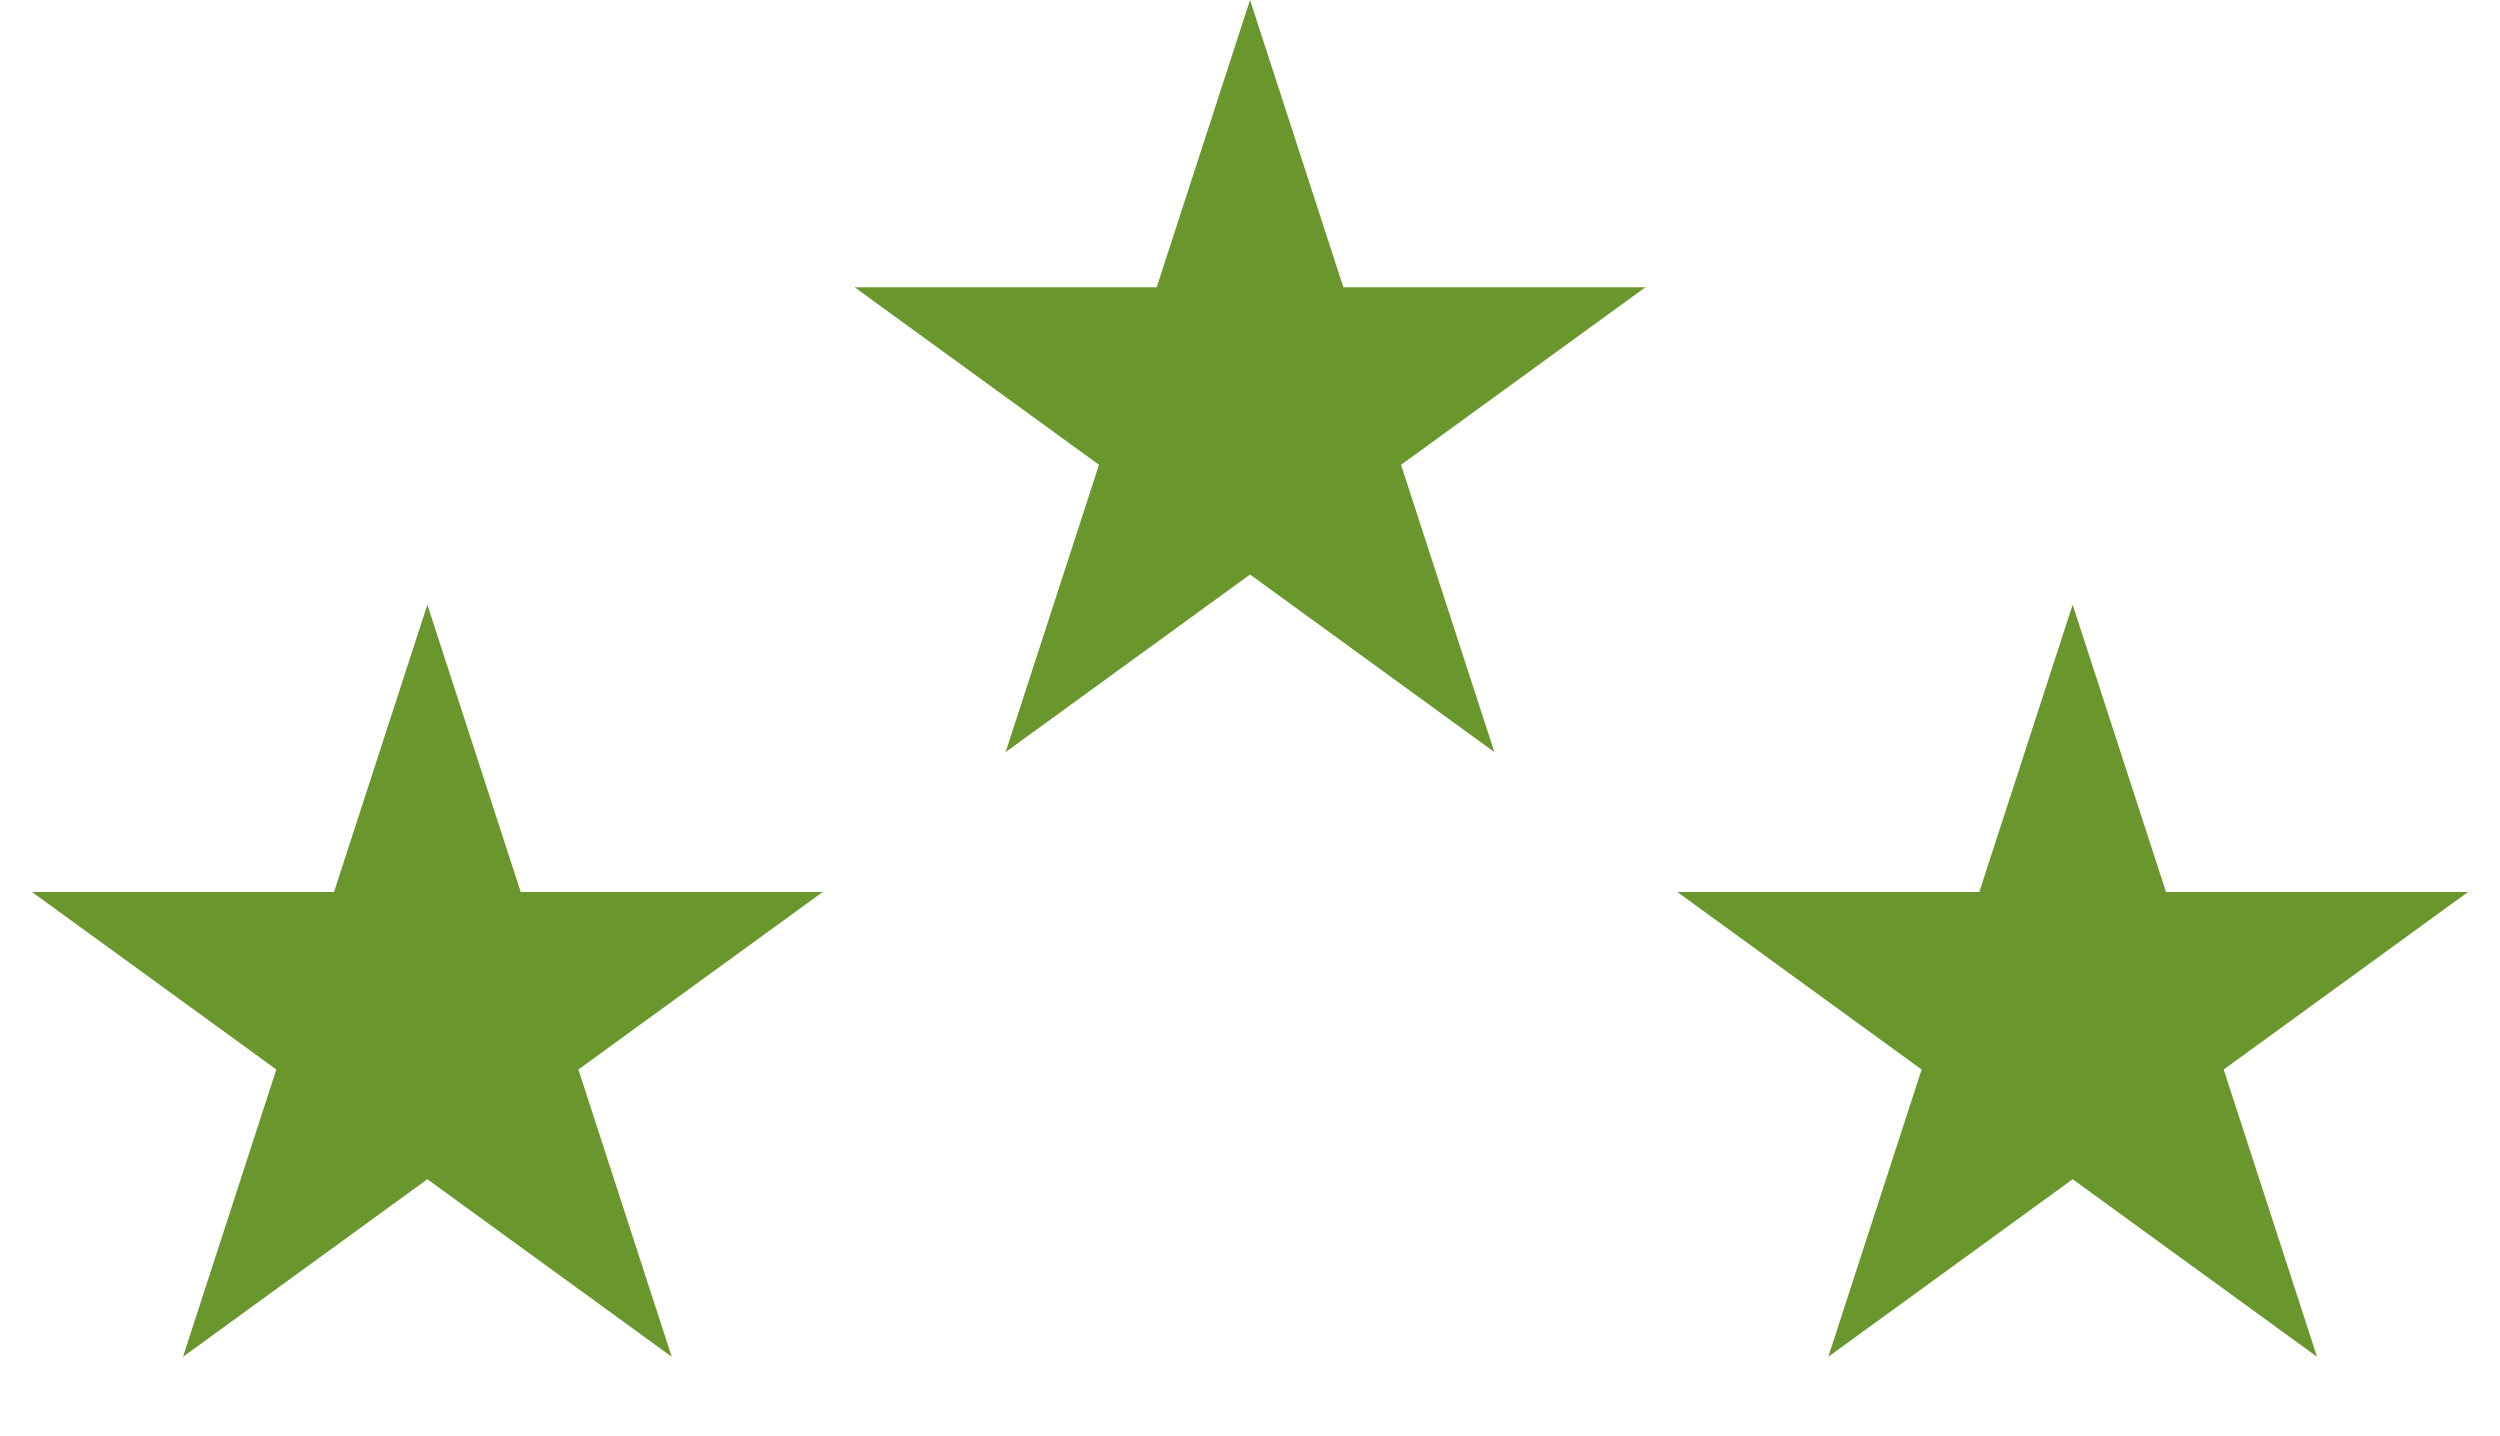
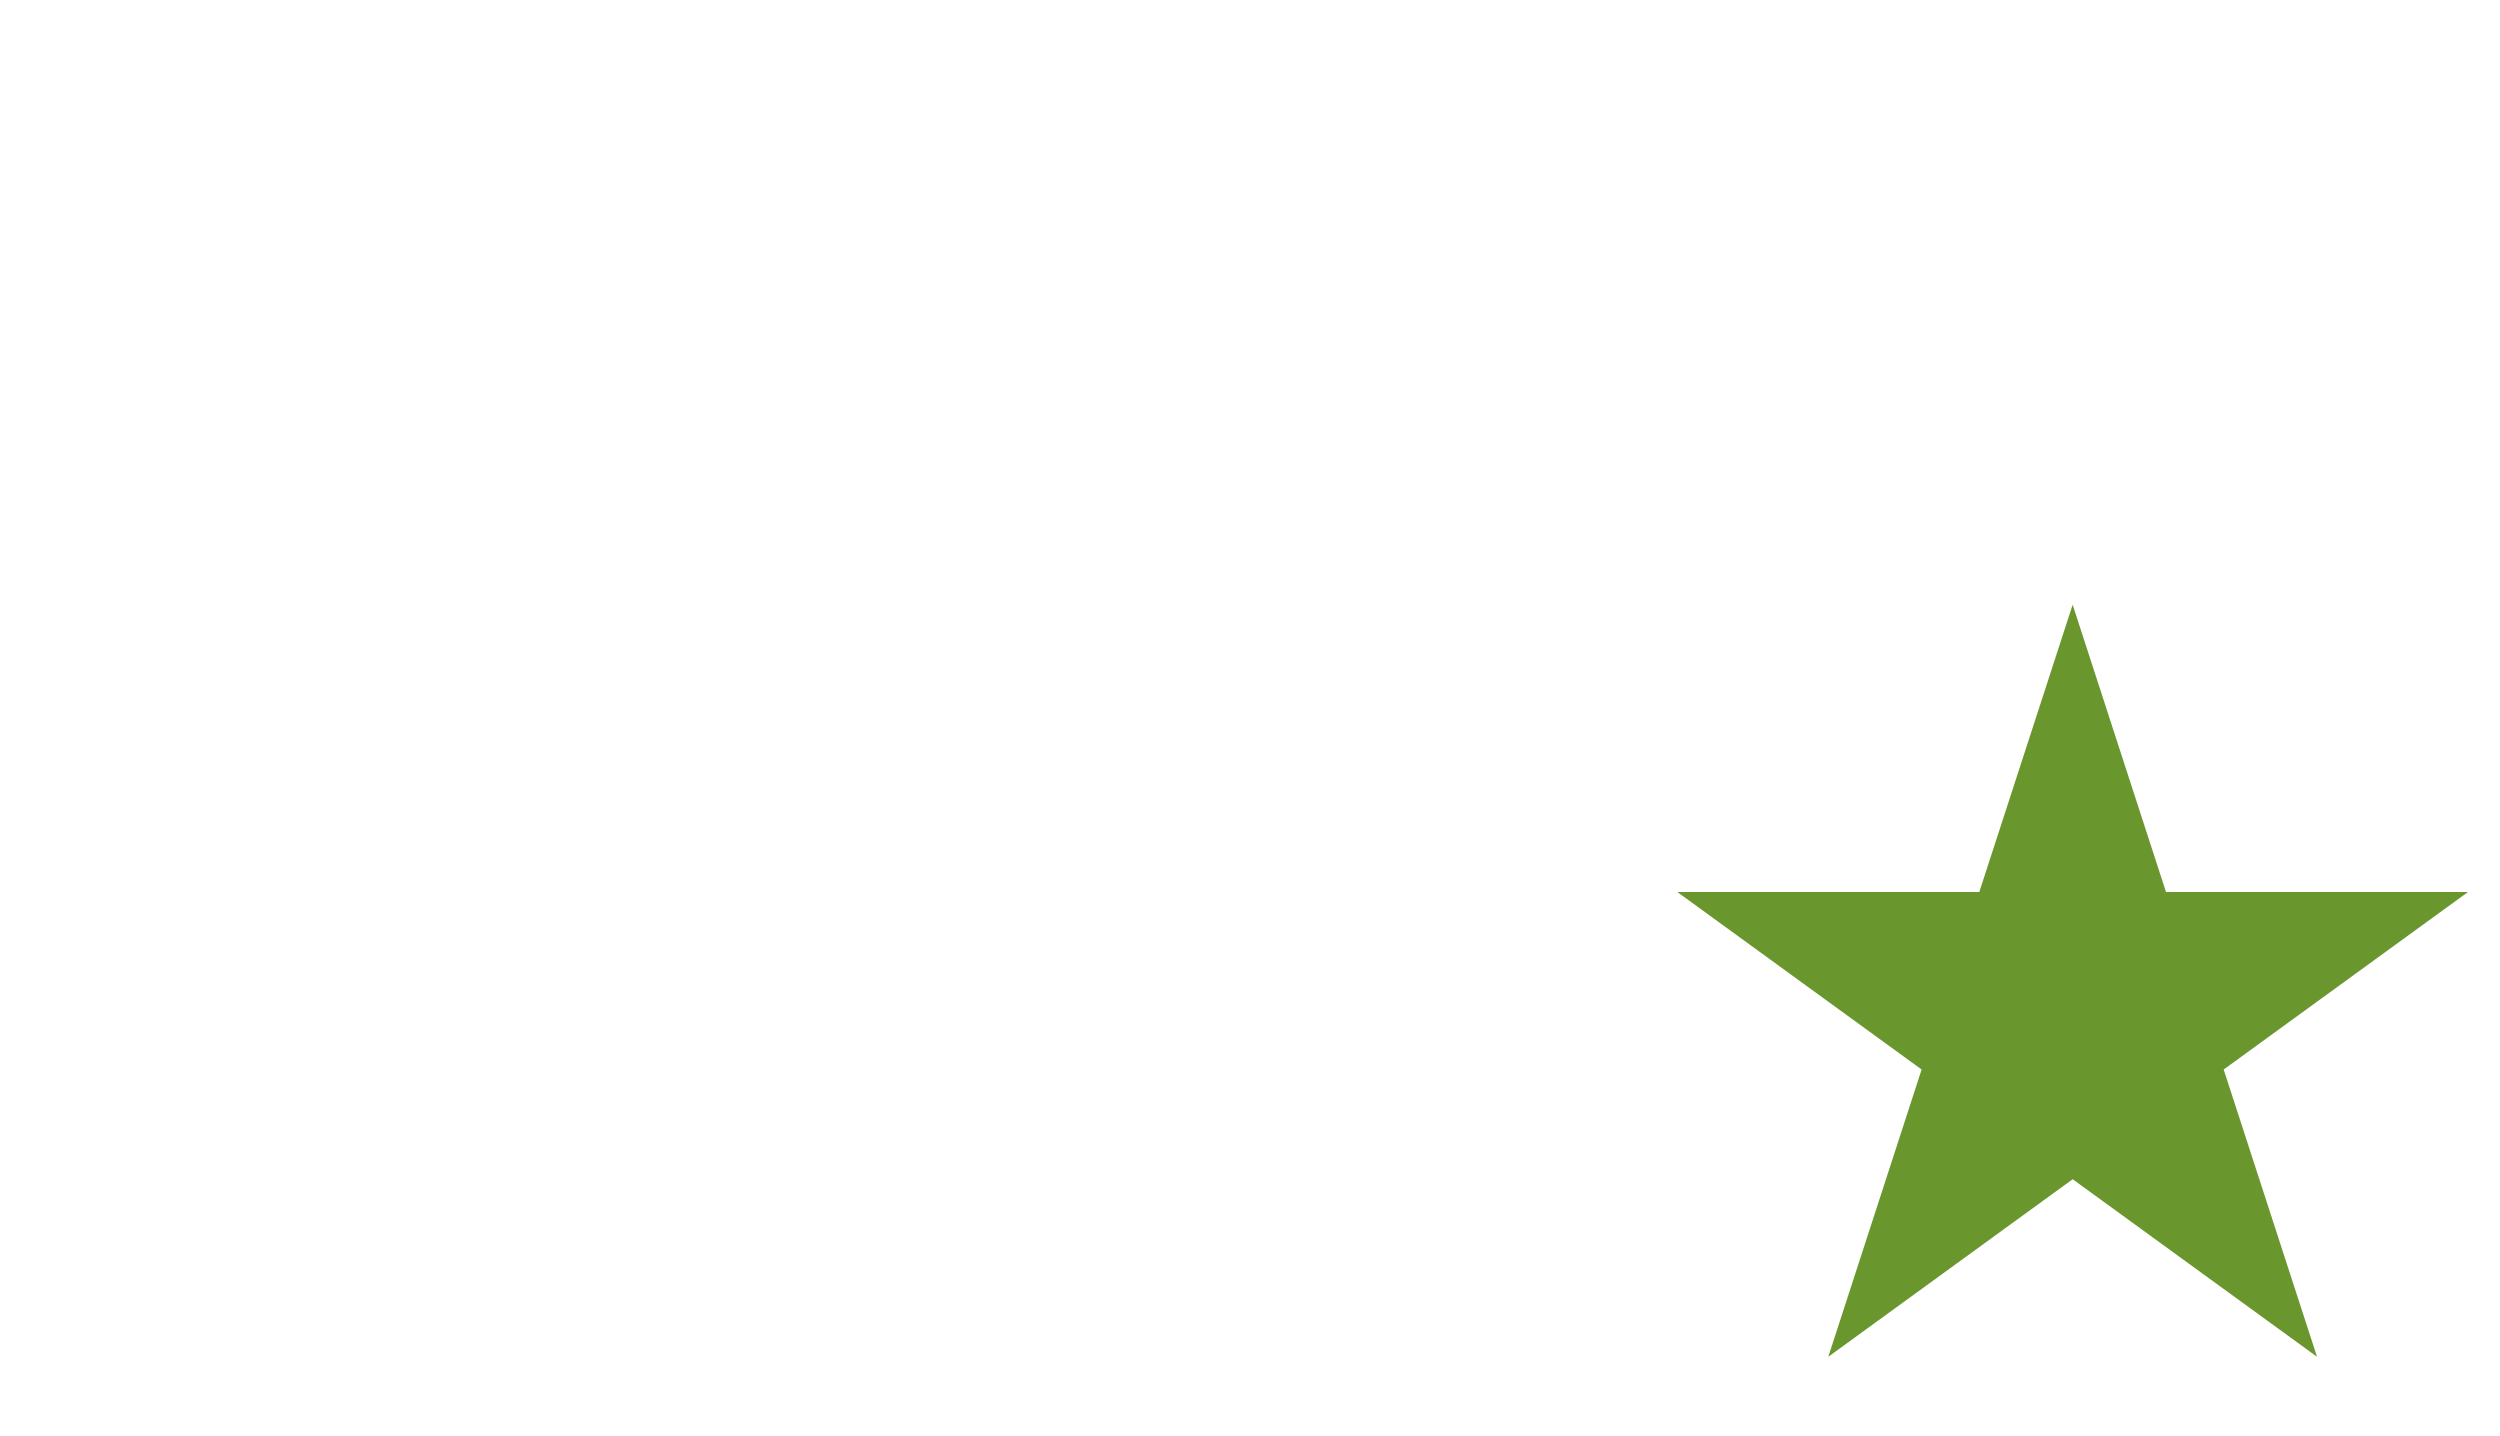
<svg xmlns="http://www.w3.org/2000/svg" width="94" height="54" viewBox="0 0 94 54" fill="none">
-   <path d="M16.069 22.737L19.578 33.538L30.935 33.538L21.747 40.214L25.257 51.015L16.069 44.339L6.881 51.015L10.39 40.214L1.202 33.538L12.559 33.538L16.069 22.737Z" fill="#69962D" />
-   <path d="M47.001 0L50.51 10.801L61.867 10.801L52.679 17.477L56.188 28.278L47.001 21.602L37.812 28.278L41.322 17.477L32.134 10.801L43.491 10.801L47.001 0Z" fill="#69962D" />
  <path d="M77.932 22.737L81.441 33.538L92.798 33.538L83.61 40.214L87.12 51.015L77.932 44.339L68.744 51.015L72.253 40.214L63.065 33.538L74.422 33.538L77.932 22.737Z" fill="#69962D" />
</svg>